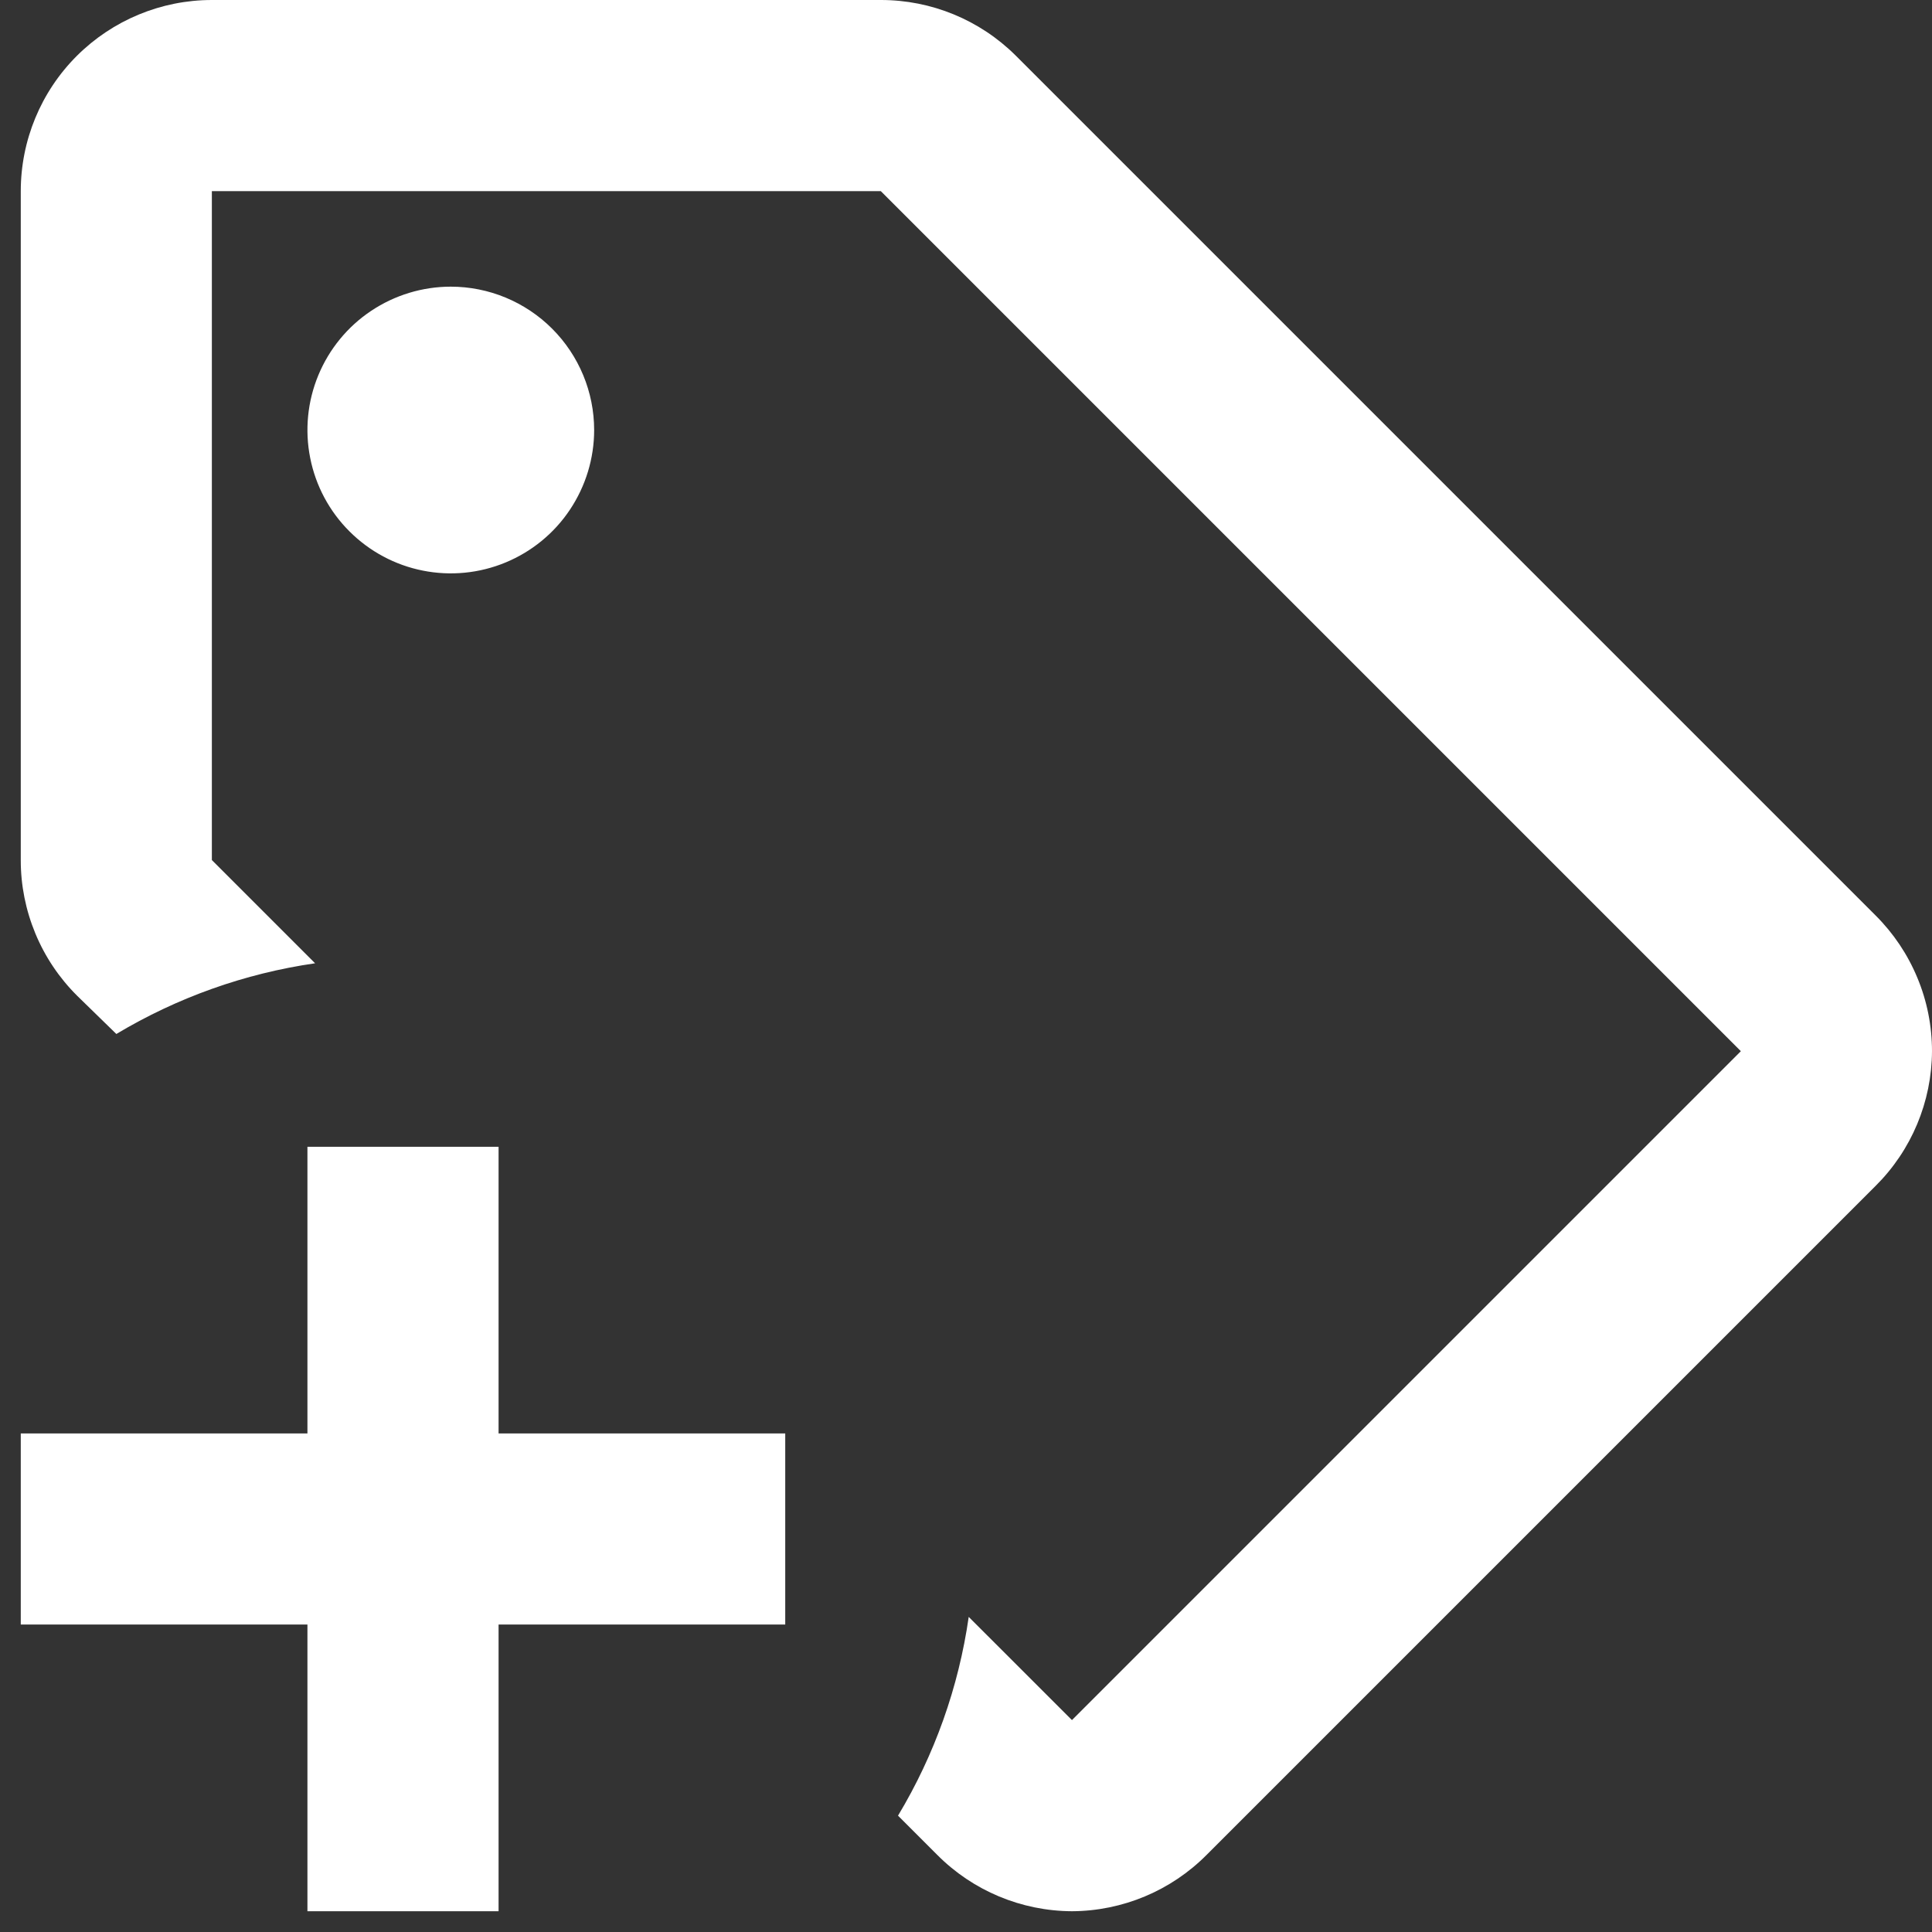
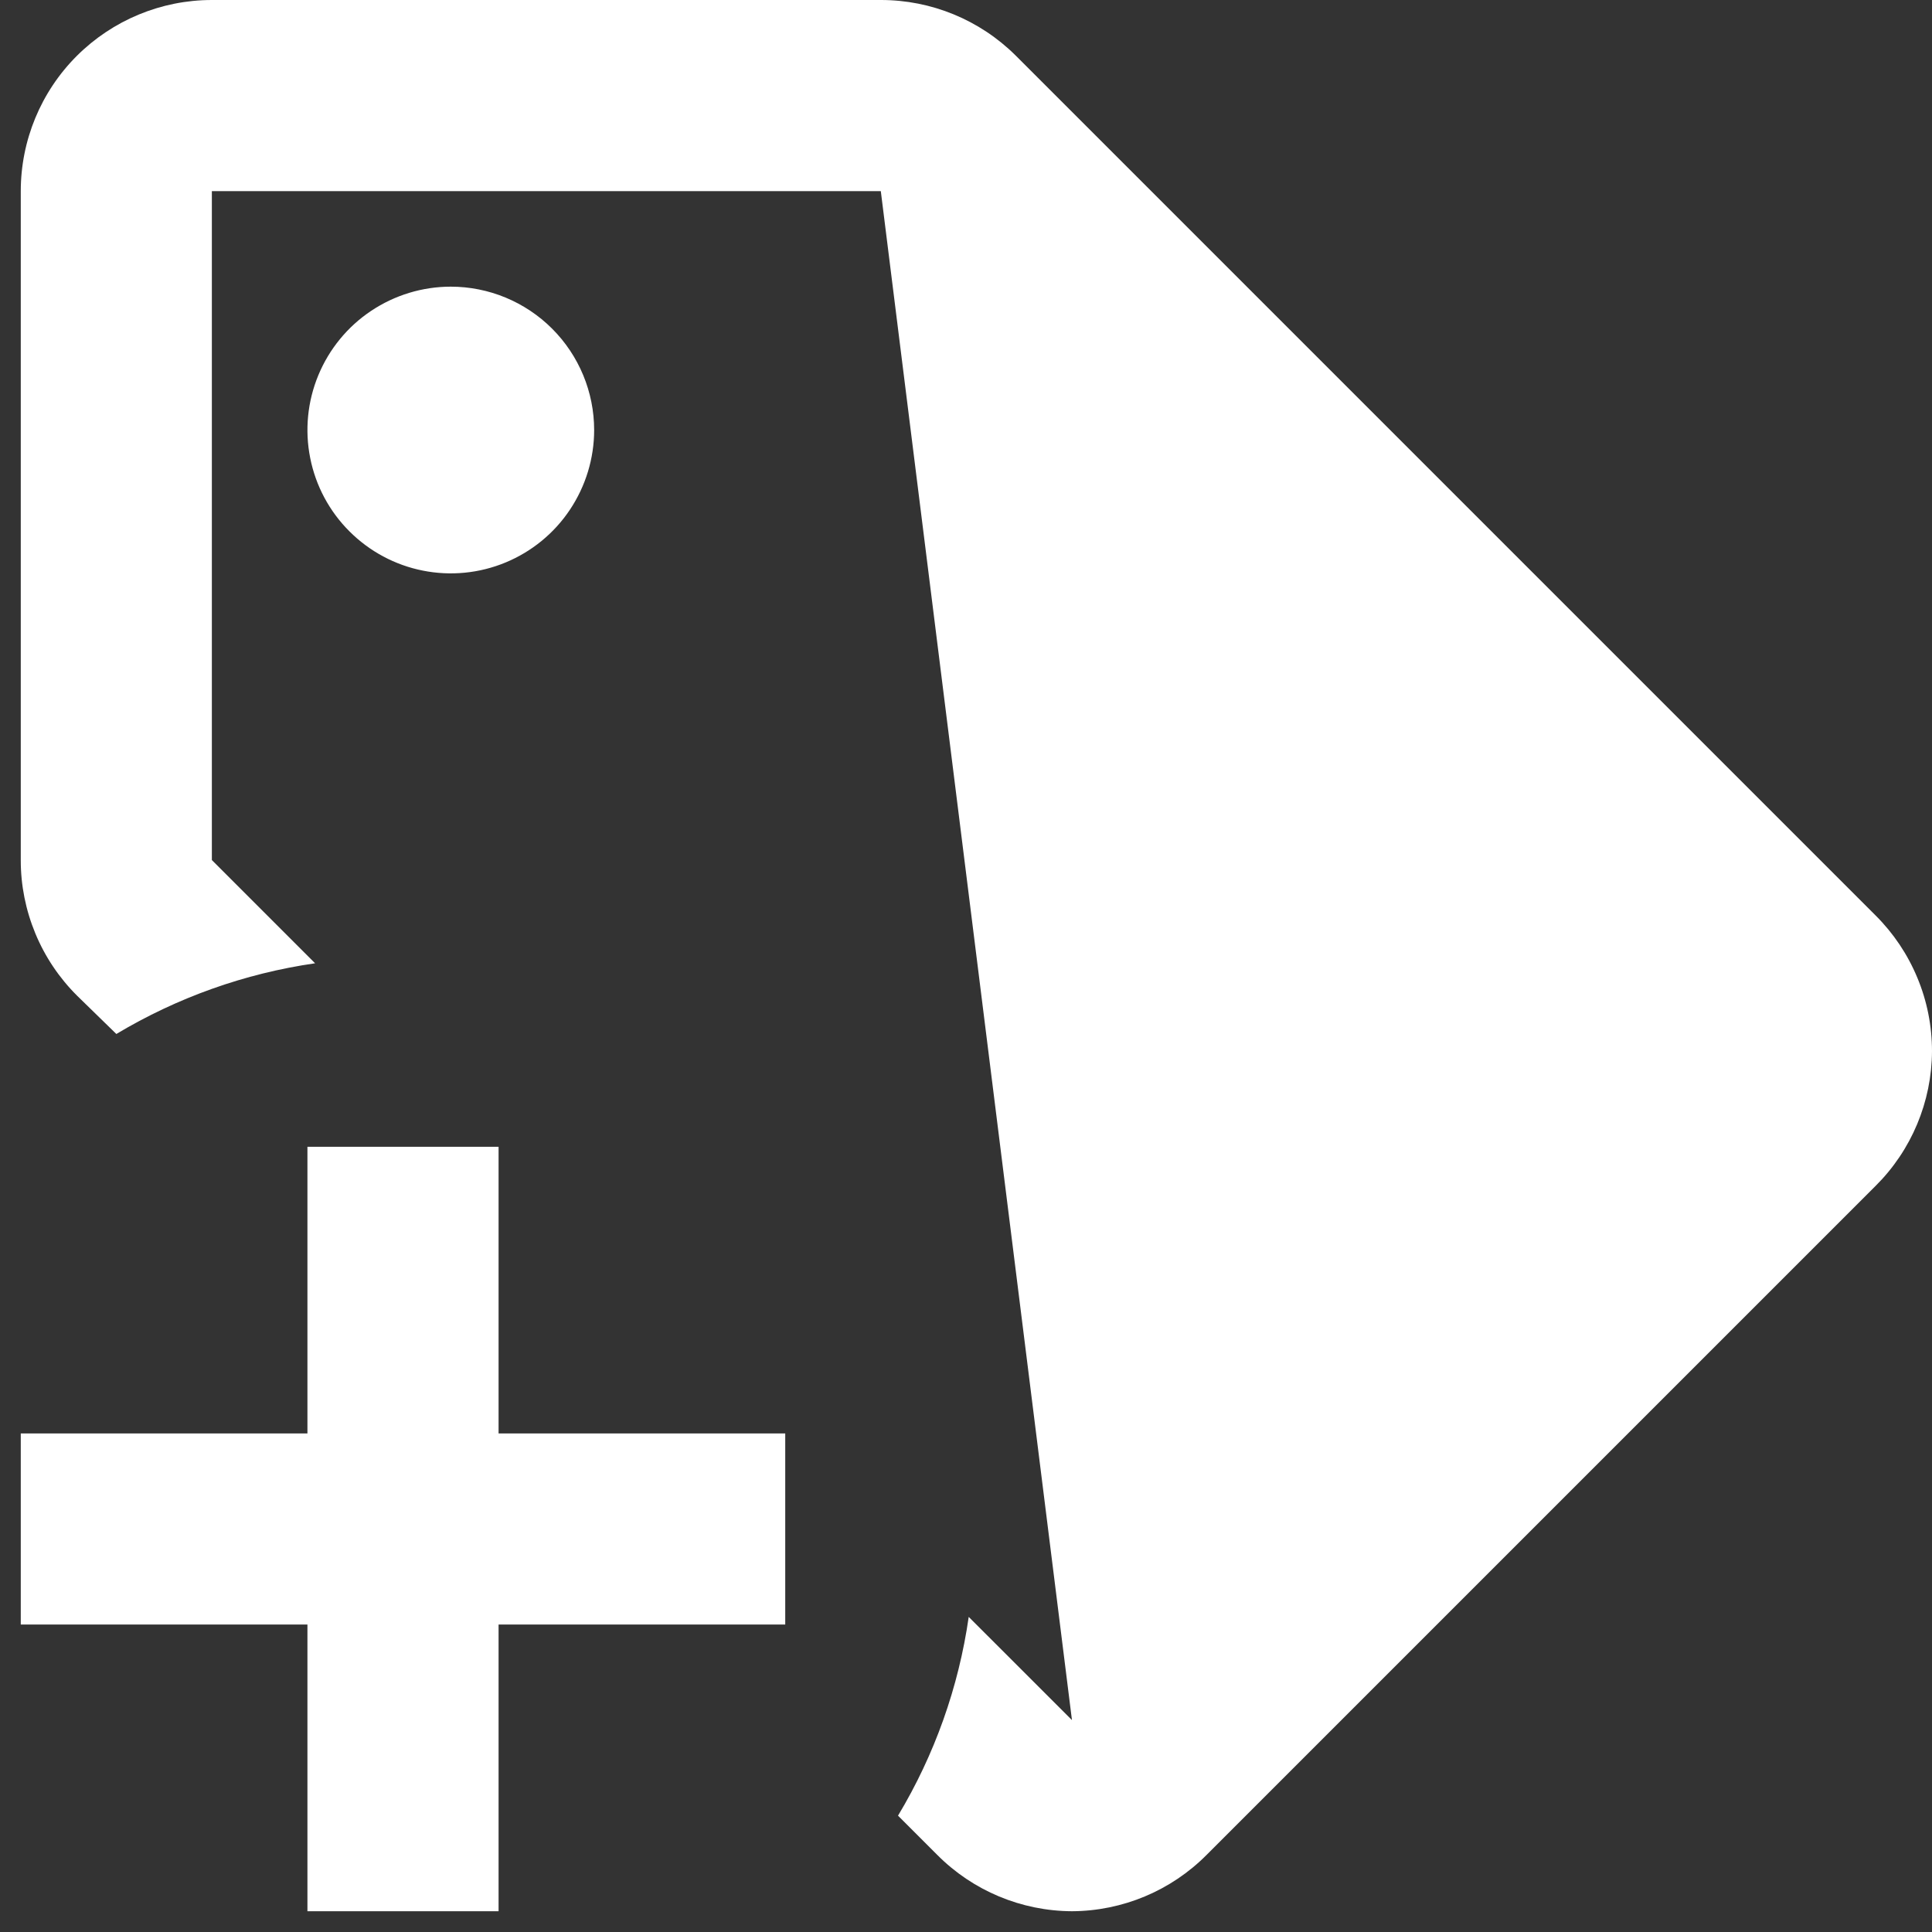
<svg xmlns="http://www.w3.org/2000/svg" width="32" height="32" viewBox="0 0 32 32" fill="none">
  <rect x="0" y="0" width="32" height="32" fill="#333333" stroke="none" />
-   <path d="M7.466 4.748C6.997 4.748 6.538 4.888 6.147 5.149C5.757 5.409 5.453 5.78 5.273 6.214C5.093 6.648 5.046 7.125 5.138 7.586C5.229 8.046 5.455 8.469 5.788 8.801C6.12 9.133 6.543 9.36 7.003 9.451C7.464 9.543 7.941 9.496 8.375 9.316C8.809 9.136 9.18 8.832 9.44 8.442C9.701 8.051 9.841 7.592 9.841 7.123C9.841 6.493 9.59 5.889 9.145 5.444C8.7 4.999 8.096 4.748 7.466 4.748ZM7.466 4.748C6.997 4.748 6.538 4.888 6.147 5.149C5.757 5.409 5.453 5.78 5.273 6.214C5.093 6.648 5.046 7.125 5.138 7.586C5.229 8.046 5.455 8.469 5.788 8.801C6.12 9.133 6.543 9.36 7.003 9.451C7.464 9.543 7.941 9.496 8.375 9.316C8.809 9.136 9.18 8.832 9.44 8.442C9.701 8.051 9.841 7.592 9.841 7.123C9.841 6.493 9.59 5.889 9.145 5.444C8.7 4.999 8.096 4.748 7.466 4.748ZM31.066 15.163L16.821 0.918C16.227 0.329 15.425 -0.001 14.589 1.00937e-06H3.509C2.67 1.00937e-06 1.865 0.334 1.271 0.927C0.677 1.521 0.344 2.326 0.344 3.166V14.245C0.343 14.663 0.426 15.076 0.586 15.462C0.746 15.848 0.981 16.198 1.278 16.493L1.927 17.126C2.936 16.522 4.055 16.123 5.219 15.955L3.509 14.245V3.166H14.589L28.834 17.411L17.755 28.49L16.045 26.781C15.878 27.945 15.48 29.065 14.874 30.073L15.523 30.722C16.114 31.317 16.916 31.652 17.755 31.656C18.593 31.652 19.395 31.317 19.986 30.722L31.066 19.642C31.66 19.052 31.996 18.249 32 17.411C32 16.993 31.918 16.579 31.757 16.194C31.597 15.808 31.362 15.458 31.066 15.163ZM7.466 4.748C6.997 4.748 6.538 4.888 6.147 5.149C5.757 5.409 5.453 5.78 5.273 6.214C5.093 6.648 5.046 7.125 5.138 7.586C5.229 8.046 5.455 8.469 5.788 8.801C6.12 9.133 6.543 9.36 7.003 9.451C7.464 9.543 7.941 9.496 8.375 9.316C8.809 9.136 9.18 8.832 9.44 8.442C9.701 8.051 9.841 7.592 9.841 7.123C9.841 6.493 9.59 5.889 9.145 5.444C8.7 4.999 8.096 4.748 7.466 4.748ZM13.006 26.907H8.258V31.656H5.092V26.907H0.344V23.742H5.092V18.994H8.258V23.742H13.006V26.907Z" fill="white" />
+   <path d="M7.466 4.748C6.997 4.748 6.538 4.888 6.147 5.149C5.757 5.409 5.453 5.78 5.273 6.214C5.093 6.648 5.046 7.125 5.138 7.586C5.229 8.046 5.455 8.469 5.788 8.801C6.12 9.133 6.543 9.36 7.003 9.451C7.464 9.543 7.941 9.496 8.375 9.316C8.809 9.136 9.18 8.832 9.44 8.442C9.701 8.051 9.841 7.592 9.841 7.123C9.841 6.493 9.59 5.889 9.145 5.444C8.7 4.999 8.096 4.748 7.466 4.748ZM7.466 4.748C6.997 4.748 6.538 4.888 6.147 5.149C5.757 5.409 5.453 5.78 5.273 6.214C5.093 6.648 5.046 7.125 5.138 7.586C5.229 8.046 5.455 8.469 5.788 8.801C6.12 9.133 6.543 9.36 7.003 9.451C7.464 9.543 7.941 9.496 8.375 9.316C8.809 9.136 9.18 8.832 9.44 8.442C9.701 8.051 9.841 7.592 9.841 7.123C9.841 6.493 9.59 5.889 9.145 5.444C8.7 4.999 8.096 4.748 7.466 4.748ZM31.066 15.163L16.821 0.918C16.227 0.329 15.425 -0.001 14.589 1.00937e-06H3.509C2.67 1.00937e-06 1.865 0.334 1.271 0.927C0.677 1.521 0.344 2.326 0.344 3.166V14.245C0.343 14.663 0.426 15.076 0.586 15.462C0.746 15.848 0.981 16.198 1.278 16.493L1.927 17.126C2.936 16.522 4.055 16.123 5.219 15.955L3.509 14.245V3.166H14.589L17.755 28.49L16.045 26.781C15.878 27.945 15.48 29.065 14.874 30.073L15.523 30.722C16.114 31.317 16.916 31.652 17.755 31.656C18.593 31.652 19.395 31.317 19.986 30.722L31.066 19.642C31.66 19.052 31.996 18.249 32 17.411C32 16.993 31.918 16.579 31.757 16.194C31.597 15.808 31.362 15.458 31.066 15.163ZM7.466 4.748C6.997 4.748 6.538 4.888 6.147 5.149C5.757 5.409 5.453 5.78 5.273 6.214C5.093 6.648 5.046 7.125 5.138 7.586C5.229 8.046 5.455 8.469 5.788 8.801C6.12 9.133 6.543 9.36 7.003 9.451C7.464 9.543 7.941 9.496 8.375 9.316C8.809 9.136 9.18 8.832 9.44 8.442C9.701 8.051 9.841 7.592 9.841 7.123C9.841 6.493 9.59 5.889 9.145 5.444C8.7 4.999 8.096 4.748 7.466 4.748ZM13.006 26.907H8.258V31.656H5.092V26.907H0.344V23.742H5.092V18.994H8.258V23.742H13.006V26.907Z" fill="white" />
</svg>